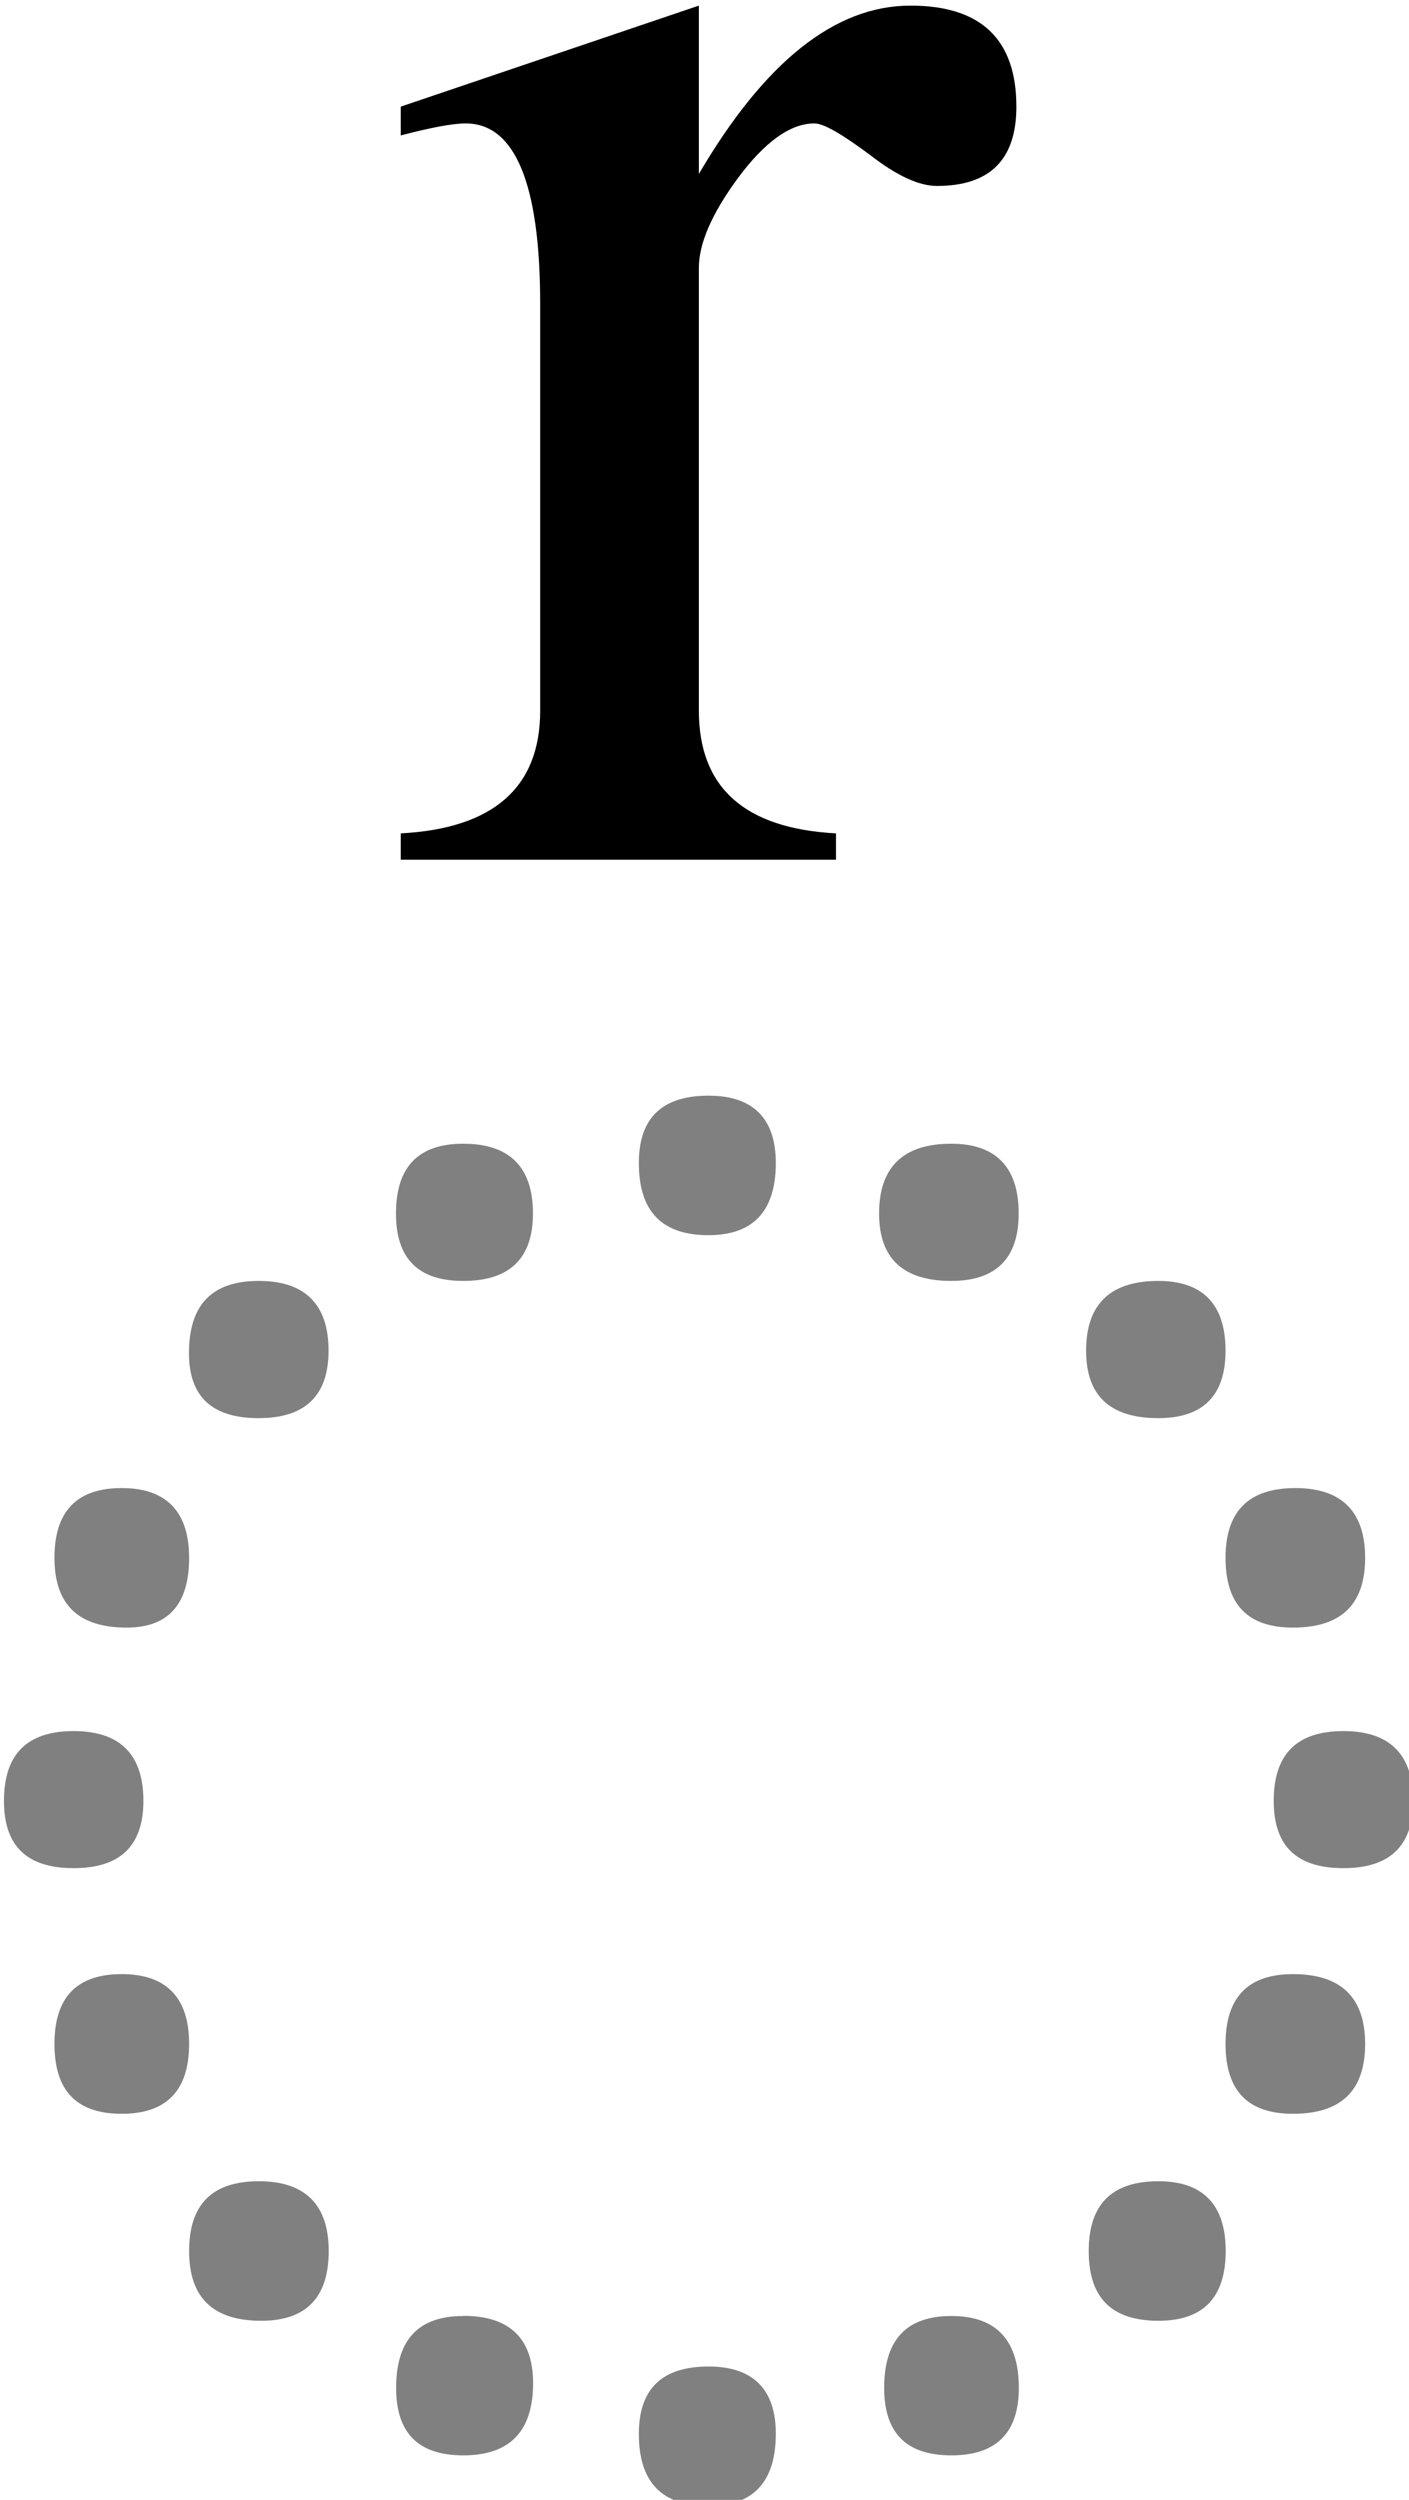
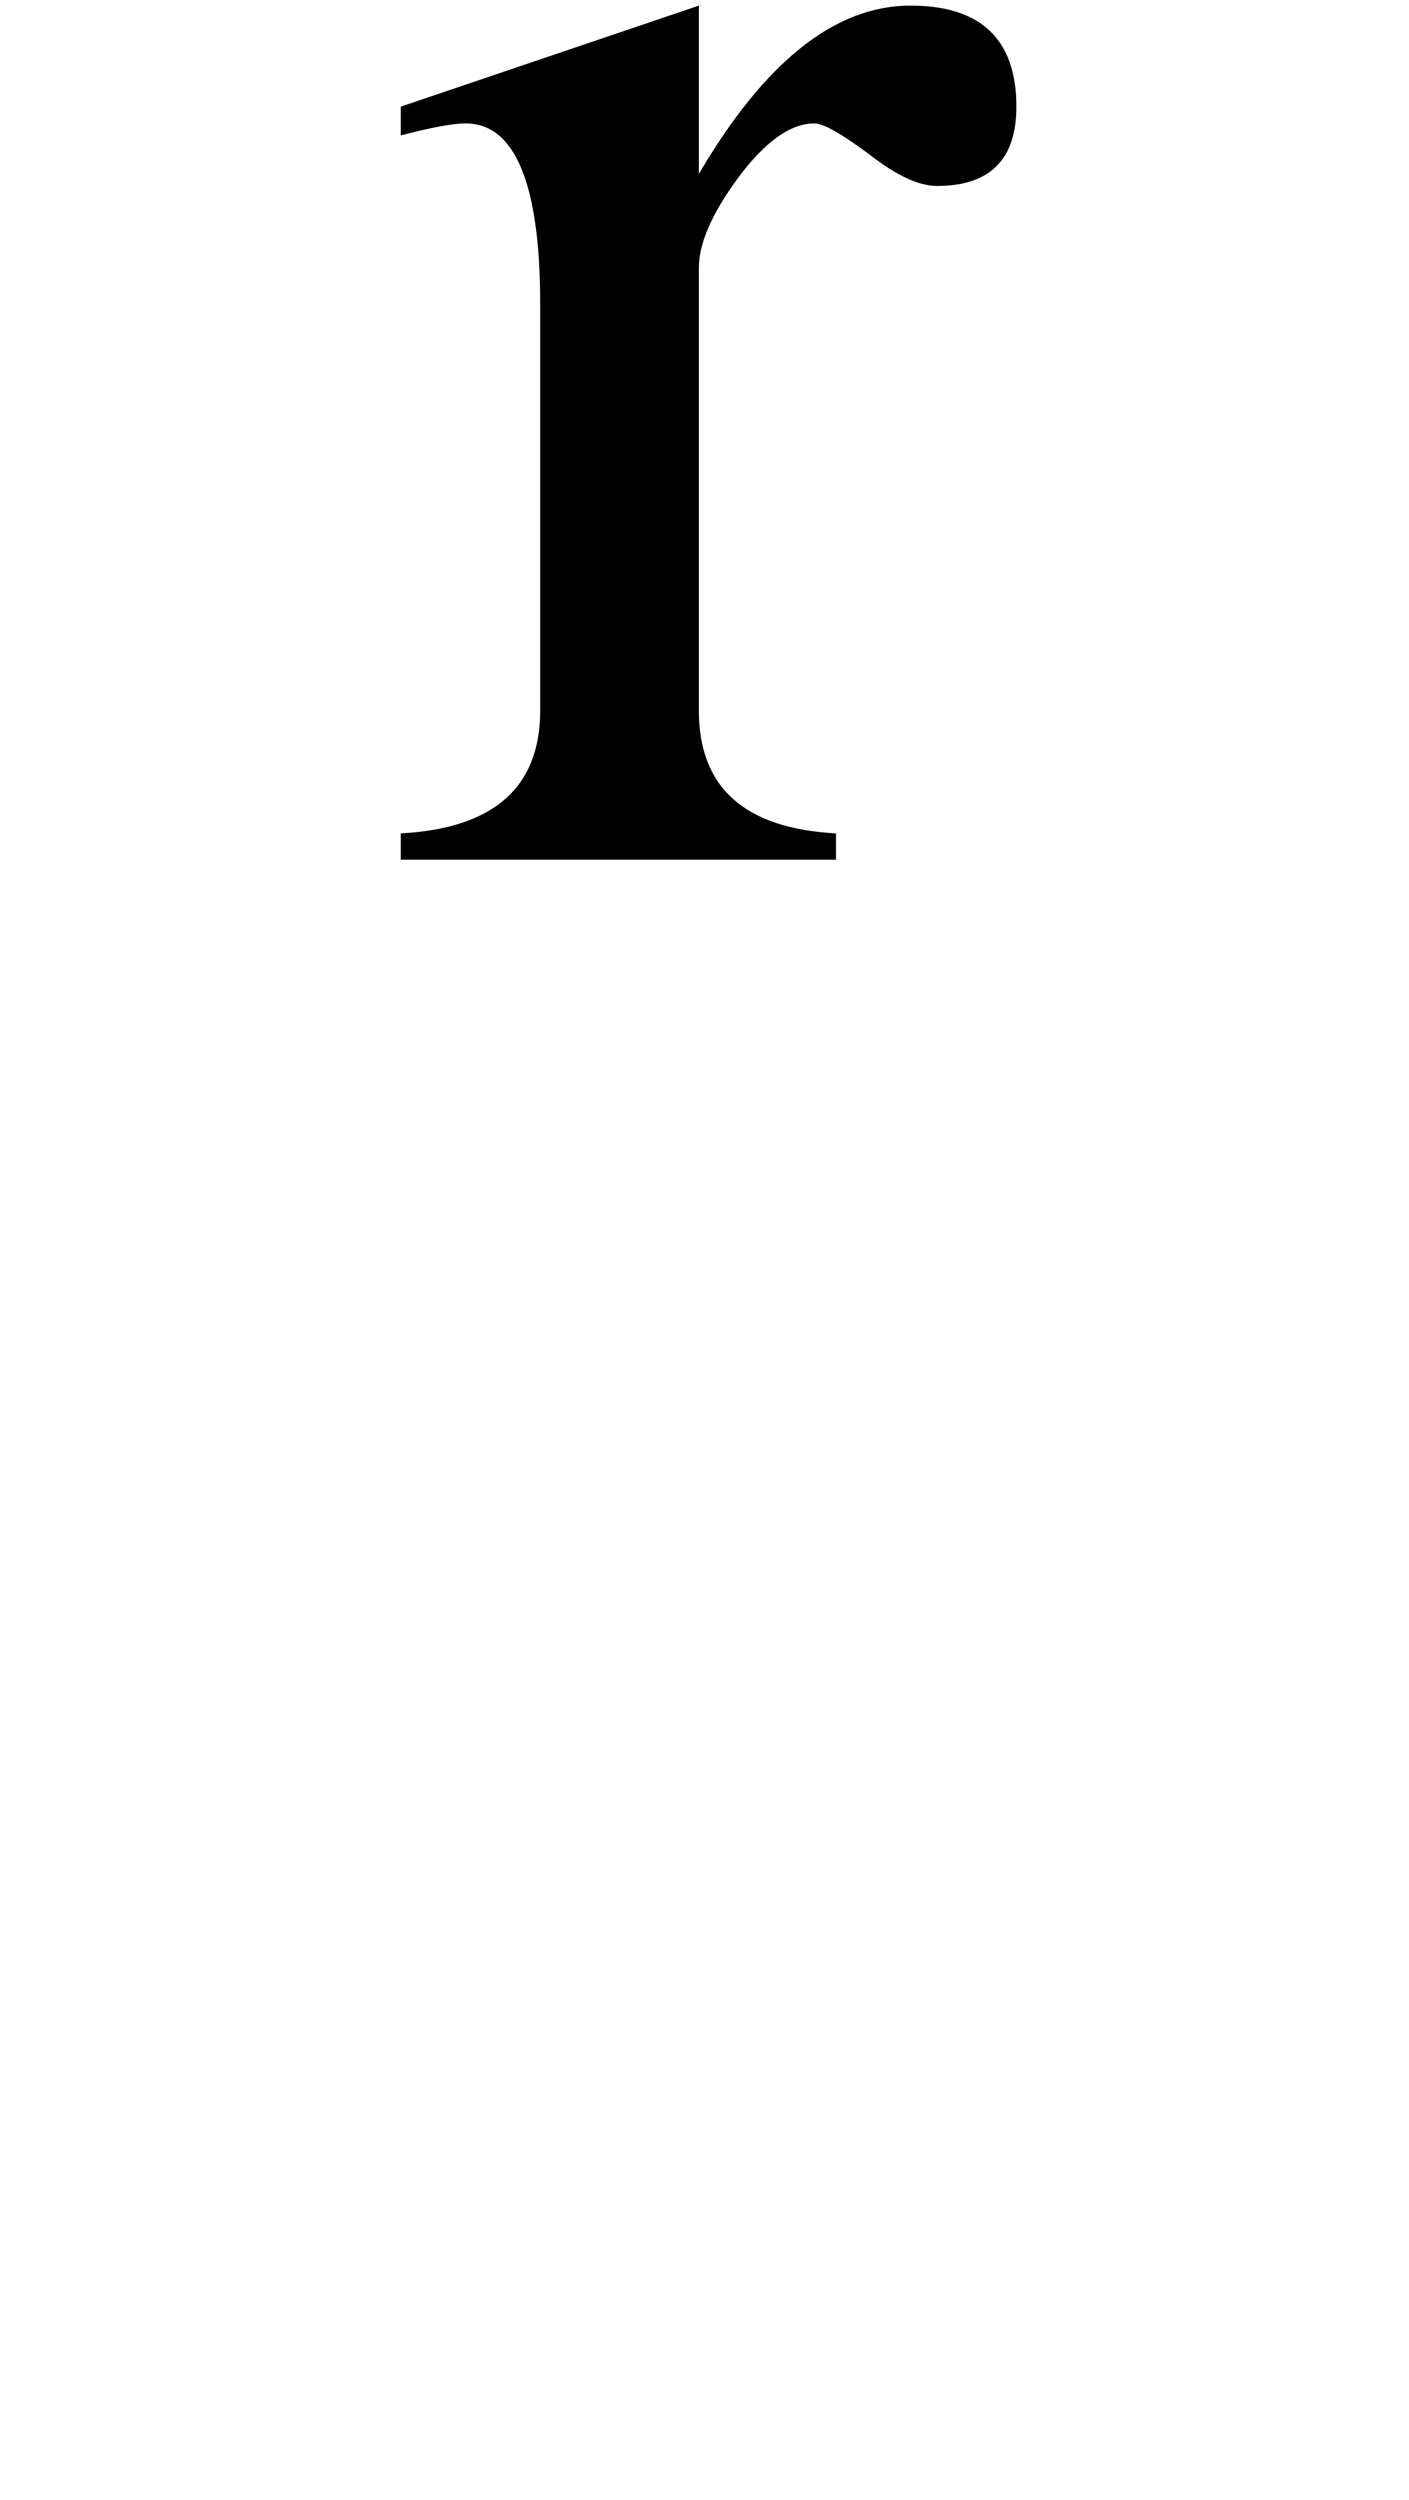
<svg xmlns="http://www.w3.org/2000/svg" xmlns:ns1="http://www.inkscape.org/namespaces/inkscape" xmlns:ns2="http://sodipodi.sourceforge.net/DTD/sodipodi-0.dtd" width="122.07" height="216.446" viewBox="0 0 32.298 57.268" version="1.1" id="svg8" ns1:version="0.92.2 (5c3e80d, 2017-08-06)" ns2:docname="Latin small letter R above.svg">
  <defs id="defs2" />
  <ns2:namedview id="base" pagecolor="#ffffff" bordercolor="#666666" borderopacity="1.0" ns1:pageopacity="0.0" ns1:pageshadow="2" ns1:zoom="1.979899" ns1:cx="35.320923" ns1:cy="136.38802" ns1:document-units="mm" ns1:current-layer="layer1" showgrid="false" units="px" fit-margin-top="0" fit-margin-left="0" fit-margin-right="0" fit-margin-bottom="0" ns1:window-width="1366" ns1:window-height="705" ns1:window-x="-8" ns1:window-y="-8" ns1:window-maximized="1" />
  <g ns1:label="Layer 1" ns1:groupmode="layer" id="layer1" transform="translate(-96.488,-138.342)">
    <g style="stroke-width:0.1" id="g1017" transform="matrix(3.528,0,0,3.528,-1358.901,-1893.88)">
      <path style="fill:#000000;fill-opacity:1;fill-rule:nonzero;stroke:none;stroke-width:0.1" d="m 419.129,576.719 c 0,0.344 -0.172,0.515 -0.516,0.515 -0.117,0 -0.261,-0.066 -0.437,-0.203 -0.18,-0.133 -0.297,-0.203 -0.36,-0.203 -0.156,0 -0.324,0.121 -0.5,0.36 -0.168,0.23 -0.25,0.421 -0.25,0.578 v 2.875 c 0,0.5 0.297,0.765 0.891,0.797 v 0.171 h -2.828 v -0.171 c 0.601,-0.032 0.906,-0.297 0.906,-0.797 V 578 c 0,-0.781 -0.164,-1.172 -0.484,-1.172 -0.086,0 -0.227,0.027 -0.422,0.078 v -0.187 l 1.937,-0.656 v 1.093 c 0.426,-0.726 0.883,-1.093 1.375,-1.093 0.457,0 0.688,0.218 0.688,0.656 z" id="path1149" ns1:connector-curvature="0" />
-       <path style="fill:#808080;fill-opacity:1;fill-rule:nonzero;stroke:none;stroke-width:0.1" d="m 417.129,583.141 c -0.305,0 -0.453,0.148 -0.453,0.437 0,0.313 0.148,0.469 0.453,0.469 0.289,0 0.437,-0.156 0.437,-0.469 0,-0.289 -0.148,-0.437 -0.437,-0.437 z m -1.594,0.312 c -0.293,0 -0.437,0.152 -0.437,0.453 0,0.293 0.144,0.438 0.437,0.438 0.301,0 0.453,-0.145 0.453,-0.438 0,-0.301 -0.152,-0.453 -0.453,-0.453 z m 3.171,0 c -0.312,0 -0.469,0.152 -0.469,0.453 0,0.293 0.157,0.438 0.469,0.438 0.289,0 0.438,-0.145 0.438,-0.438 -10e-6,-0.301 -0.149,-0.453 -0.438,-0.453 z m -4.5,0.891 c -0.305,0 -0.453,0.156 -0.453,0.469 0,0.281 0.148,0.422 0.453,0.422 0.301,0 0.454,-0.145 0.454,-0.438 0,-0.301 -0.153,-0.453 -0.454,-0.453 z m 5.845,0 c -0.313,0 -0.469,0.152 -0.469,0.453 0,0.293 0.156,0.438 0.469,0.438 0.289,0 0.437,-0.145 0.437,-0.438 0,-0.301 -0.148,-0.453 -0.437,-0.453 z m -6.735,1.345 c -0.293,0 -0.437,0.152 -0.437,0.453 0,0.304 0.156,0.453 0.469,0.453 0.269,0 0.406,-0.149 0.406,-0.453 0,-0.301 -0.149,-0.453 -0.438,-0.453 z m 7.625,0 c -0.304,0 -0.453,0.152 -0.453,0.453 0,0.304 0.145,0.453 0.438,0.453 0.312,0 0.469,-0.149 0.469,-0.453 0,-0.301 -0.153,-0.453 -0.454,-0.453 z m -7.937,1.578 c -0.305,0 -0.453,0.152 -0.453,0.453 0,0.293 0.148,0.437 0.453,0.437 0.301,0 0.453,-0.144 0.453,-0.437 0,-0.301 -0.152,-0.453 -0.453,-0.453 z m 8.25,0 c -0.305,0 -0.453,0.152 -0.453,0.453 0,0.293 0.148,0.437 0.453,0.437 0.301,0 0.453,-0.144 0.453,-0.437 0,-0.301 -0.152,-0.453 -0.453,-0.453 z m -7.938,1.578 c -0.293,0 -0.437,0.152 -0.437,0.453 0,0.305 0.144,0.454 0.437,0.454 0.289,0 0.438,-0.149 0.438,-0.454 0,-0.301 -0.149,-0.453 -0.438,-0.453 z m 7.61,0 c -0.293,0 -0.438,0.152 -0.438,0.453 0,0.305 0.145,0.454 0.438,0.454 0.312,0 0.469,-0.149 0.469,-0.454 -10e-6,-0.301 -0.157,-0.453 -0.469,-0.453 z m -6.719,1.345 c -0.305,0 -0.453,0.152 -0.453,0.453 0,0.304 0.156,0.453 0.469,0.453 0.289,0 0.438,-0.149 0.438,-0.453 0,-0.301 -0.153,-0.453 -0.454,-0.453 z m 5.845,0 c -0.305,0 -0.453,0.152 -0.453,0.453 0,0.304 0.148,0.453 0.453,0.453 0.289,0 0.437,-0.149 0.437,-0.453 0,-0.301 -0.148,-0.453 -0.437,-0.453 z m -4.516,0.875 c -0.293,0 -0.437,0.155 -0.437,0.467 0,0.293 0.144,0.438 0.437,0.438 0.301,0 0.453,-0.156 0.453,-0.469 0,-0.289 -0.152,-0.437 -0.453,-0.437 z m 3.171,0 c -0.293,0 -0.437,0.155 -0.437,0.467 0,0.293 0.144,0.438 0.437,0.438 0.289,0 0.438,-0.145 0.438,-0.438 -10e-6,-0.312 -0.149,-0.467 -0.438,-0.467 z m -1.578,0.328 c -0.305,0 -0.453,0.148 -0.453,0.437 0,0.313 0.148,0.469 0.453,0.469 0.289,0 0.437,-0.156 0.437,-0.469 0,-0.289 -0.148,-0.437 -0.437,-0.437 z" id="path1147" ns1:connector-curvature="0" />
    </g>
  </g>
</svg>